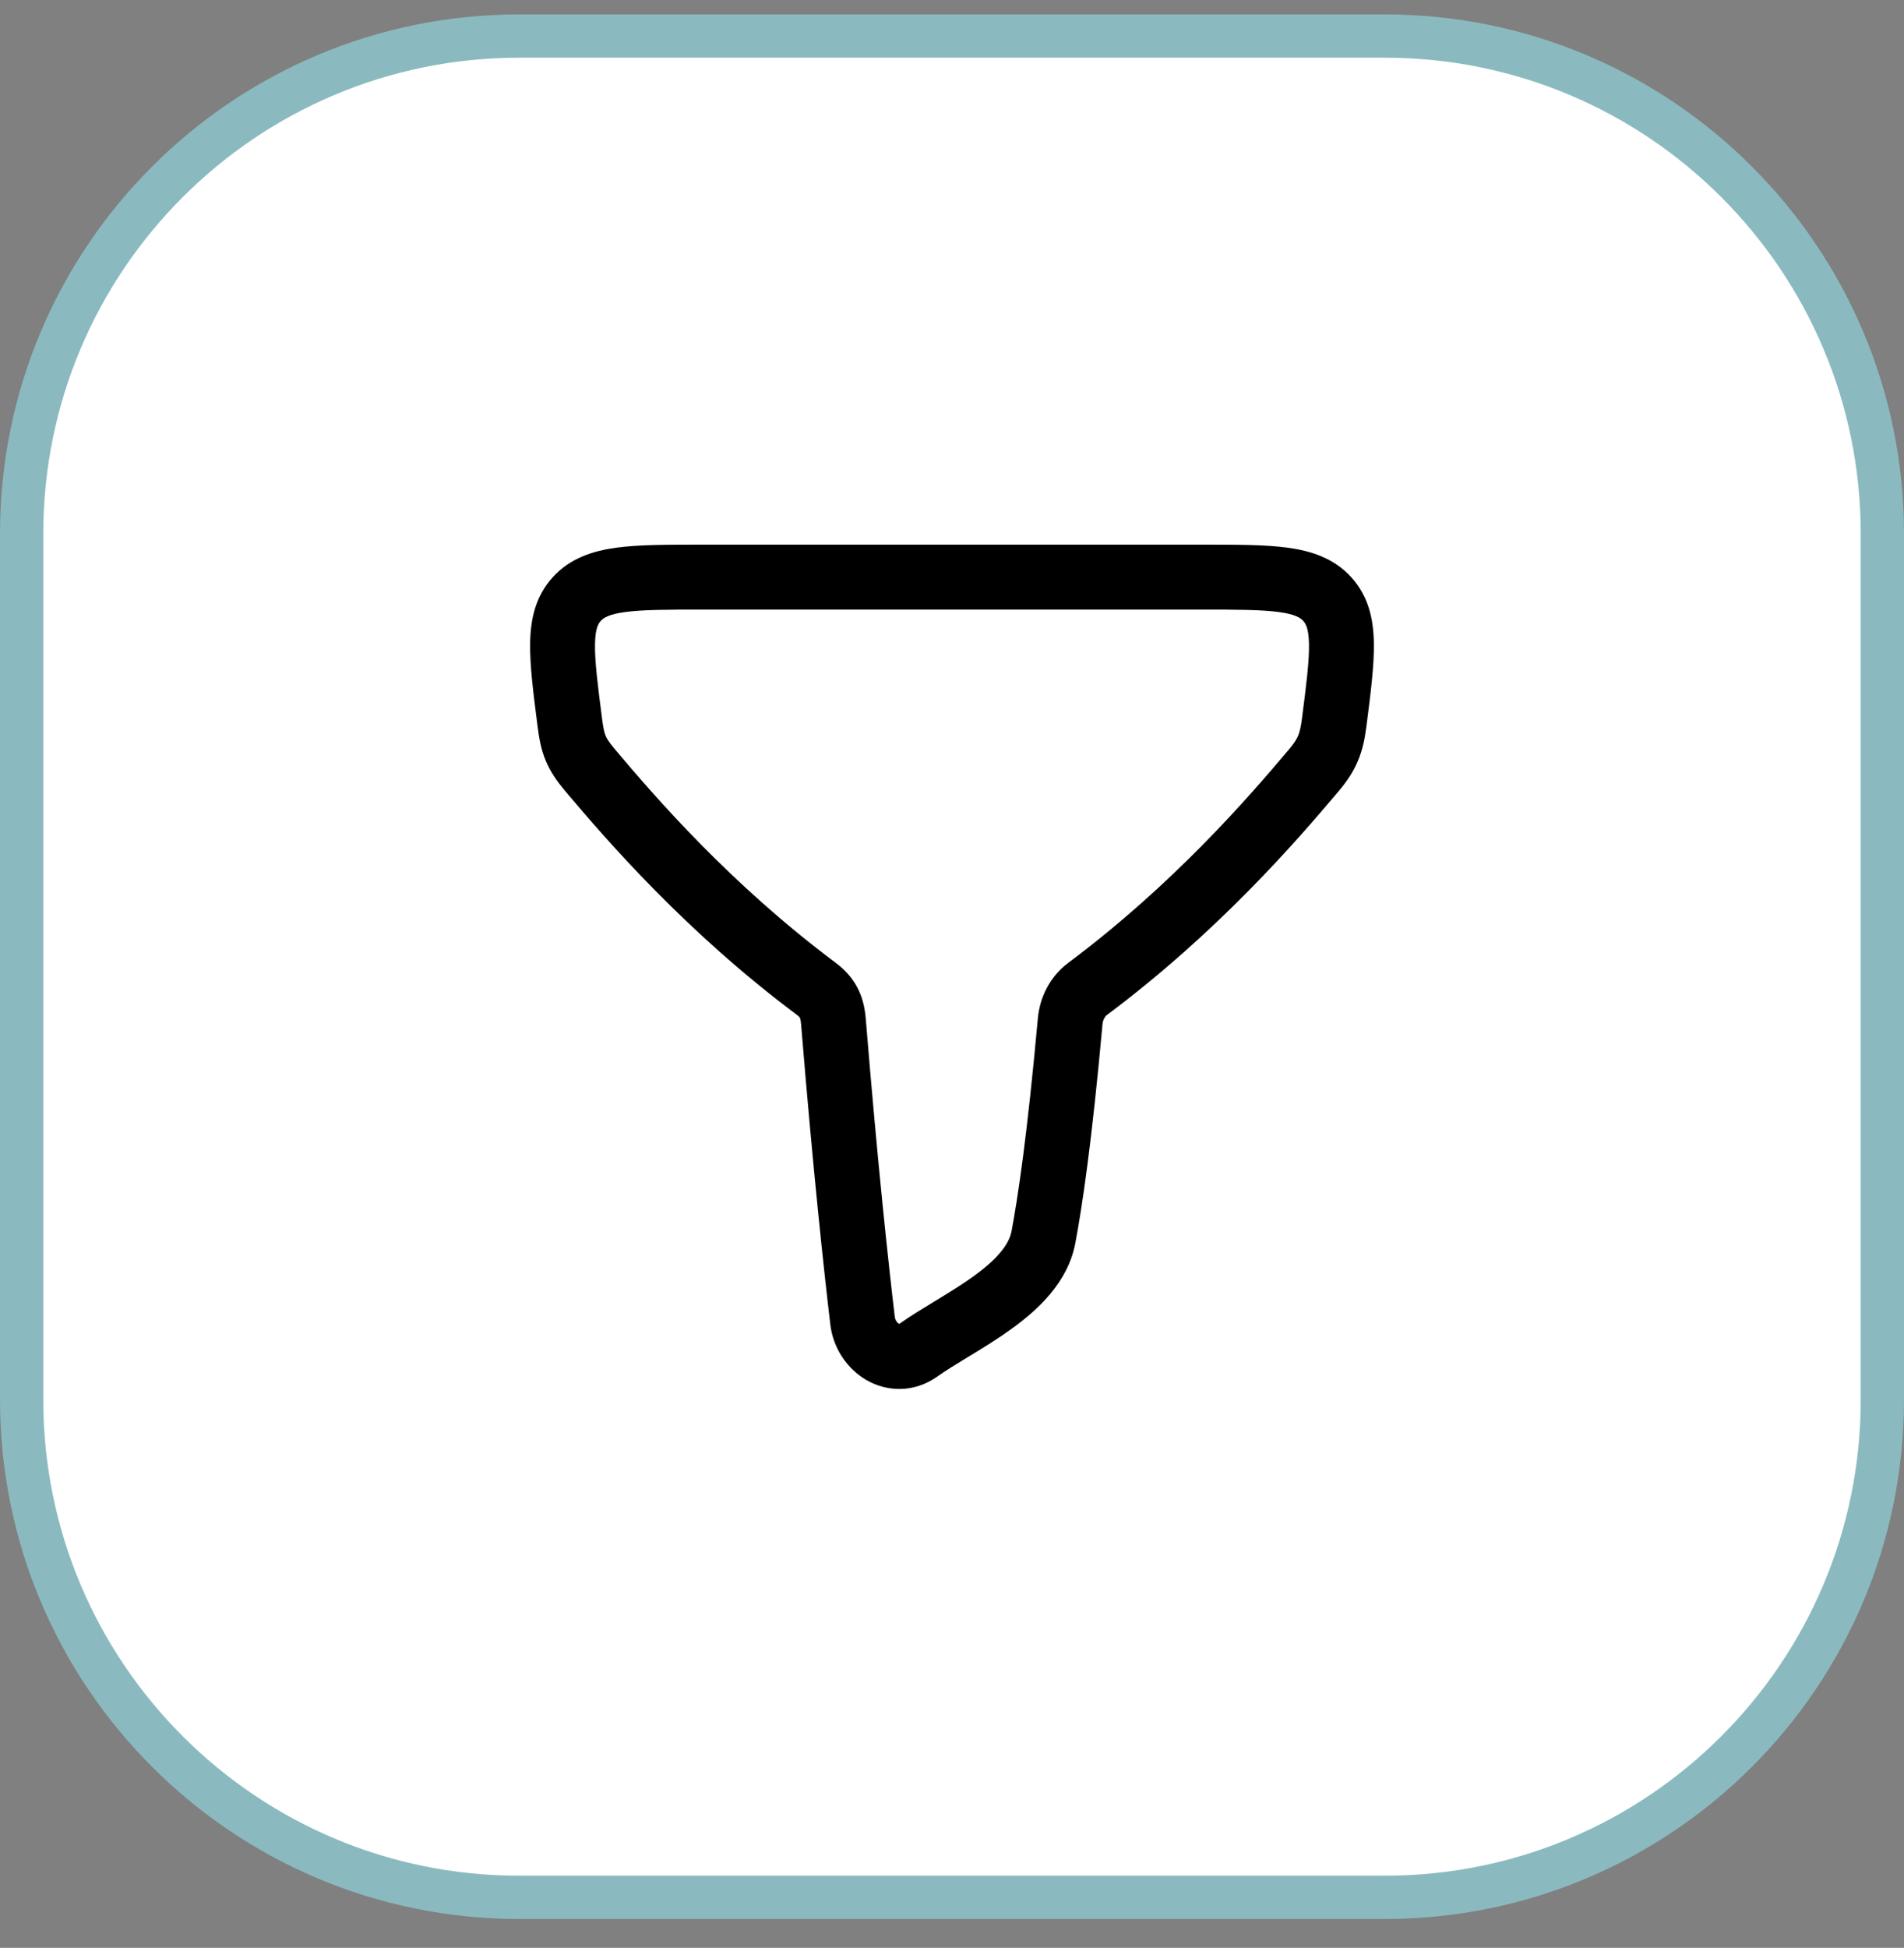
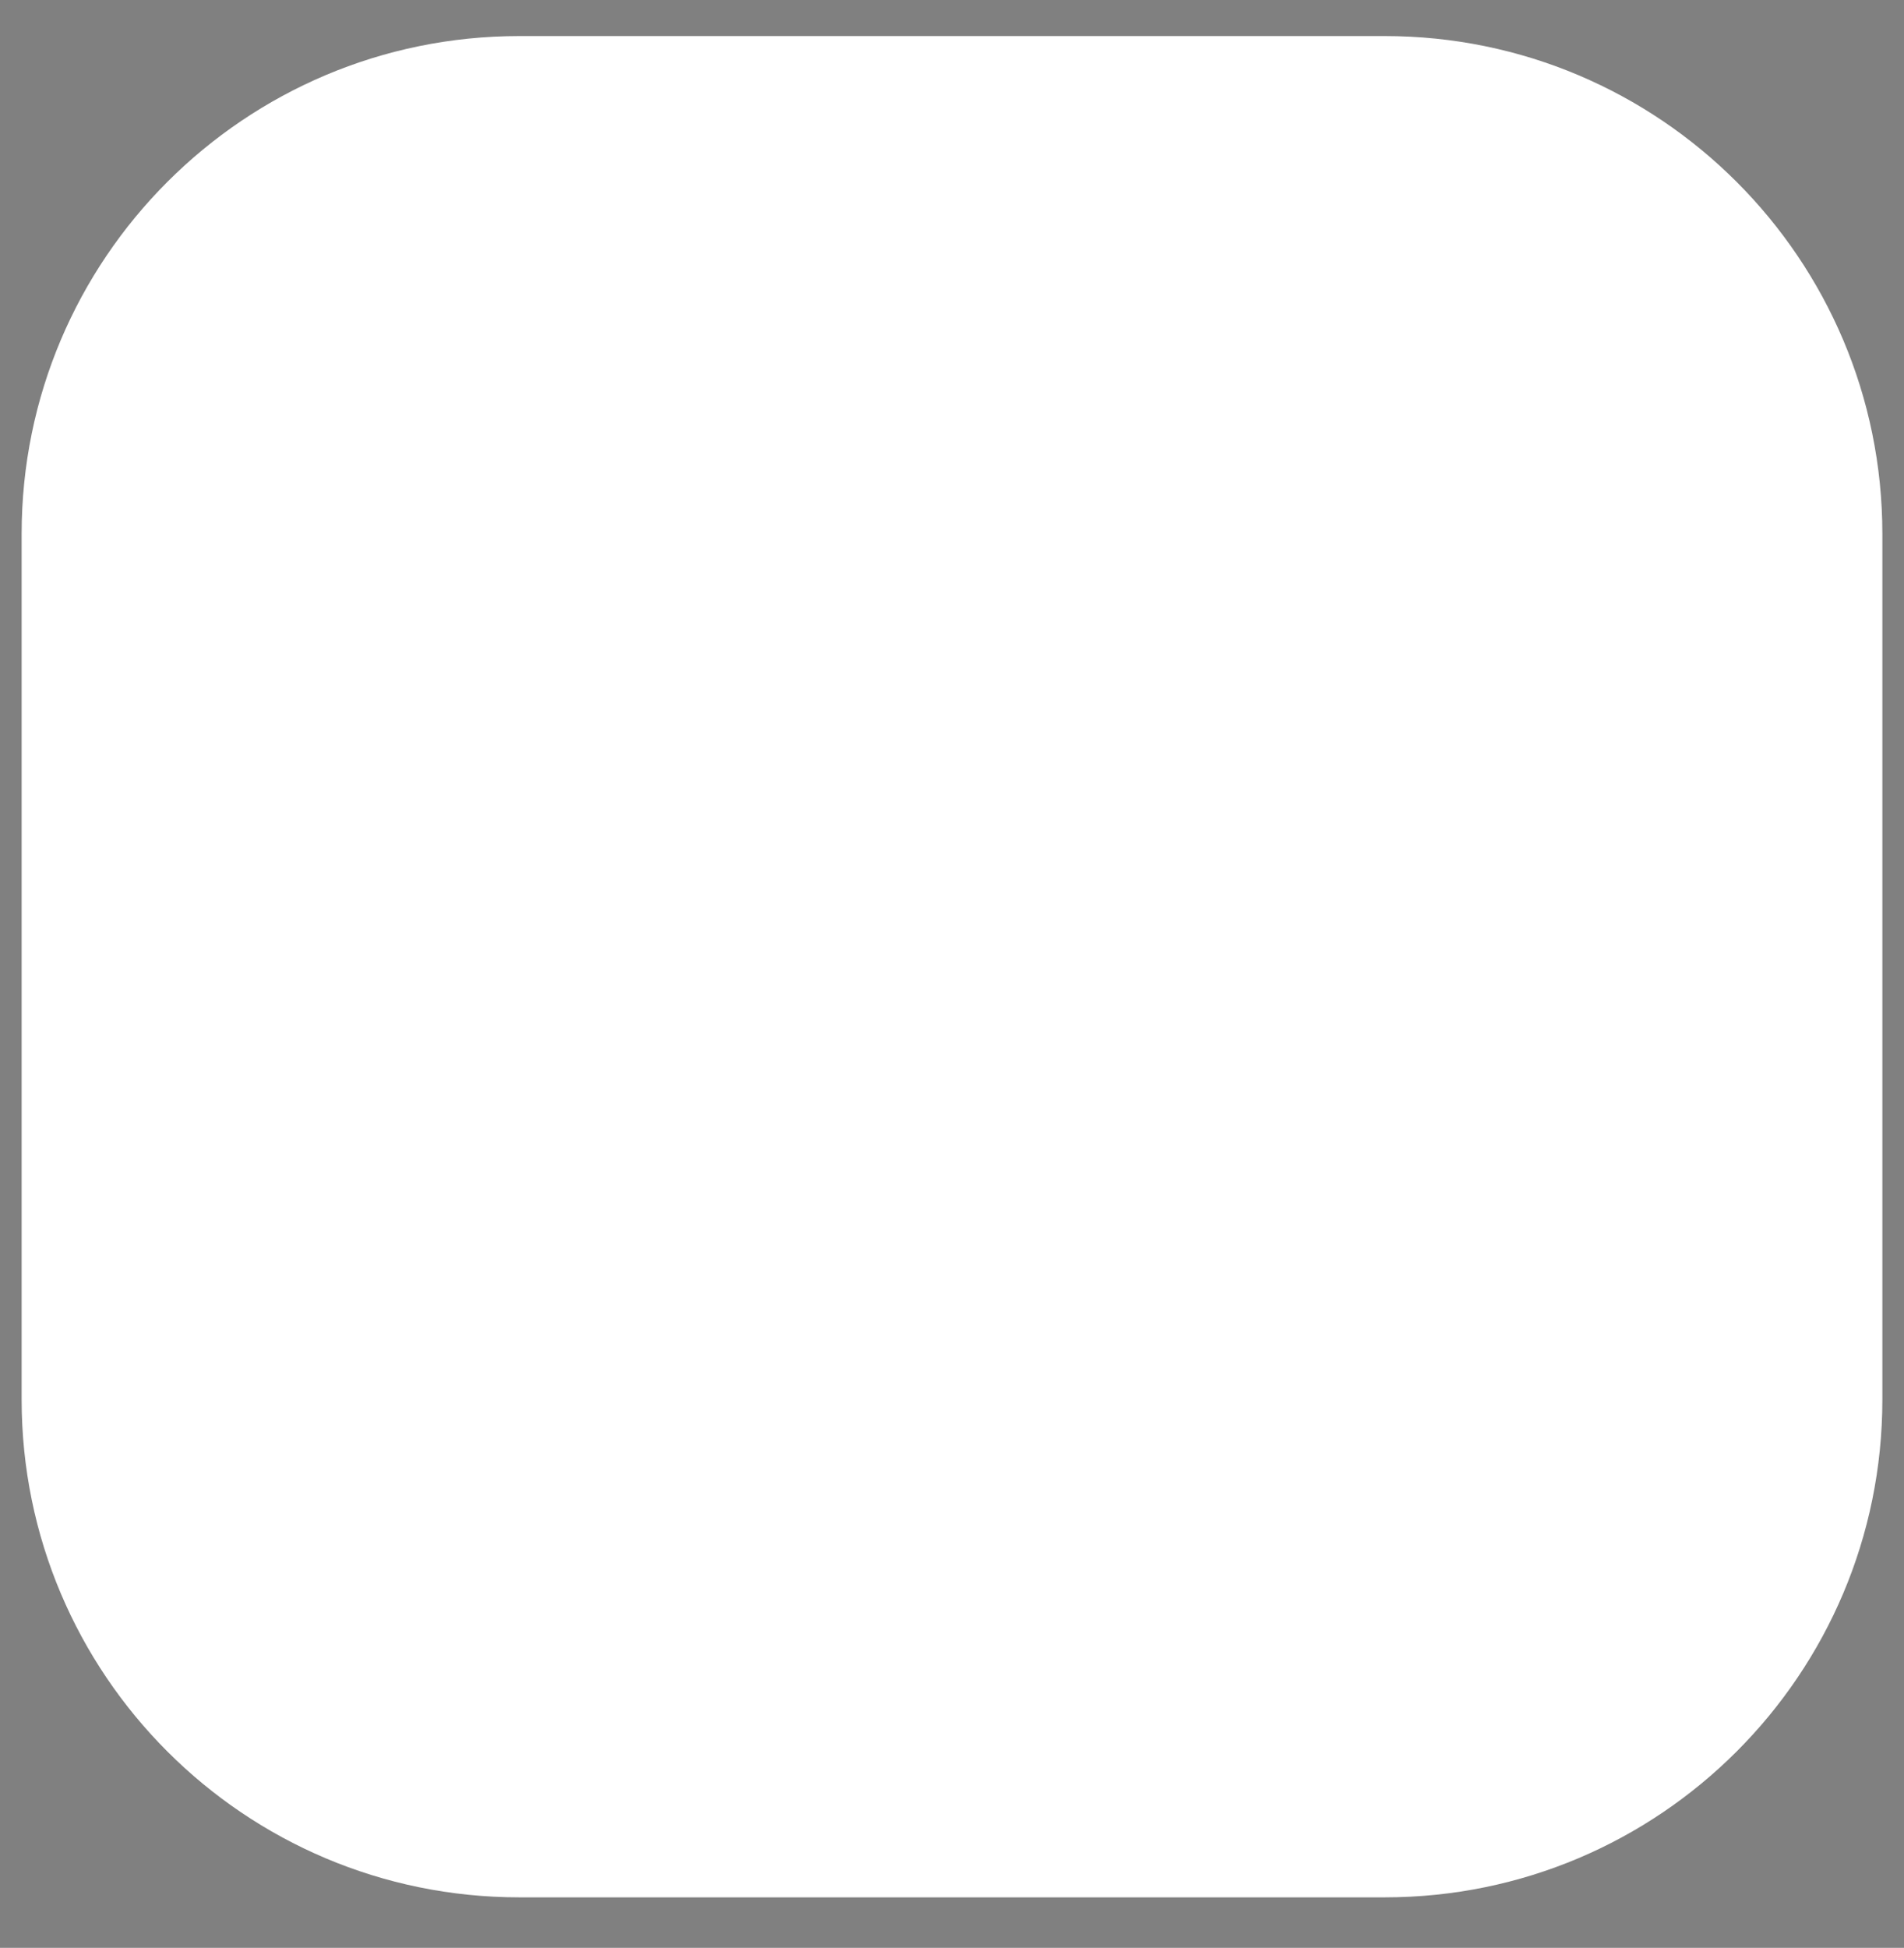
<svg xmlns="http://www.w3.org/2000/svg" width="44" height="45" viewBox="0 0 44 45" fill="none">
  <rect x="0" y="0" width="44" height="45" fill="#808080" stroke="none" />
  <path d="M0.5 12.333C0.5 5.982 5.649 0.833 12 0.833H32C38.351 0.833 43.5 5.982 43.5 12.333V32.333C43.5 38.684 38.351 43.833 32 43.833H12C5.649 43.833 0.5 38.684 0.5 32.333V12.333Z" fill="white" />
-   <path d="M0.5 12.333C0.5 5.982 5.649 0.833 12 0.833H32C38.351 0.833 43.5 5.982 43.5 12.333V32.333C43.5 38.684 38.351 43.833 32 43.833H12C5.649 43.833 0.5 38.684 0.5 32.333V12.333Z" stroke="#8ABABF" />
-   <path fill-rule="evenodd" clip-rule="evenodd" d="M16.182 12.583C16.2 12.583 16.217 12.583 16.234 12.583L27.818 12.583C28.588 12.583 29.243 12.583 29.759 12.653C30.305 12.728 30.827 12.896 31.227 13.336C31.631 13.78 31.741 14.315 31.749 14.862C31.757 15.373 31.676 16.008 31.581 16.748L31.573 16.802C31.54 17.064 31.489 17.317 31.384 17.57C31.277 17.828 31.13 18.047 30.946 18.265C29.967 19.429 28.145 21.532 25.581 23.448C25.54 23.479 25.488 23.552 25.478 23.662C25.229 26.415 25.009 27.872 24.851 28.715C24.68 29.628 23.984 30.259 23.384 30.694C23.07 30.922 22.737 31.127 22.44 31.308C22.416 31.322 22.392 31.336 22.369 31.35C22.092 31.519 21.856 31.663 21.659 31.802C21.119 32.184 20.495 32.157 20.018 31.88C19.569 31.617 19.252 31.14 19.188 30.599C19.047 29.413 18.793 27.09 18.512 23.656C18.503 23.546 18.485 23.514 18.484 23.511C18.483 23.509 18.481 23.504 18.472 23.495C18.463 23.485 18.444 23.467 18.408 23.44C15.85 21.527 14.032 19.427 13.053 18.265C12.871 18.048 12.719 17.834 12.611 17.573C12.505 17.319 12.46 17.064 12.426 16.802C12.424 16.784 12.422 16.766 12.419 16.748C12.324 16.008 12.243 15.373 12.251 14.862C12.259 14.315 12.369 13.78 12.773 13.336C13.173 12.896 13.695 12.728 14.241 12.653C14.757 12.583 15.412 12.583 16.182 12.583ZM14.444 14.14C14.06 14.192 13.944 14.278 13.883 14.345C13.825 14.408 13.756 14.52 13.75 14.886C13.744 15.275 13.81 15.801 13.914 16.61C13.943 16.835 13.968 16.931 13.996 16.998C14.022 17.06 14.068 17.14 14.201 17.299C15.159 18.437 16.889 20.431 19.306 22.238C19.501 22.384 19.679 22.564 19.808 22.806C19.935 23.044 19.987 23.293 20.007 23.533C20.286 26.949 20.539 29.254 20.678 30.423C20.682 30.458 20.695 30.494 20.715 30.524C20.735 30.555 20.758 30.575 20.773 30.584C20.775 30.585 20.777 30.585 20.779 30.586C20.782 30.584 20.787 30.581 20.793 30.577C21.035 30.406 21.316 30.235 21.581 30.074C21.608 30.058 21.634 30.042 21.66 30.026C21.959 29.844 22.245 29.668 22.504 29.48C23.051 29.084 23.319 28.748 23.377 28.439C23.523 27.657 23.737 26.251 23.984 23.527C24.029 23.028 24.274 22.552 24.684 22.246C27.107 20.436 28.839 18.439 29.799 17.299C29.915 17.161 29.967 17.071 29.999 16.995C30.032 16.914 30.06 16.808 30.086 16.61C30.19 15.801 30.256 15.275 30.25 14.886C30.244 14.52 30.174 14.408 30.117 14.345C30.056 14.278 29.94 14.192 29.556 14.14C29.153 14.085 28.603 14.083 27.766 14.083H16.234C15.397 14.083 14.847 14.085 14.444 14.14ZM20.771 30.59C20.771 30.59 20.771 30.59 20.772 30.589L20.771 30.59Z" fill="black" />
</svg>